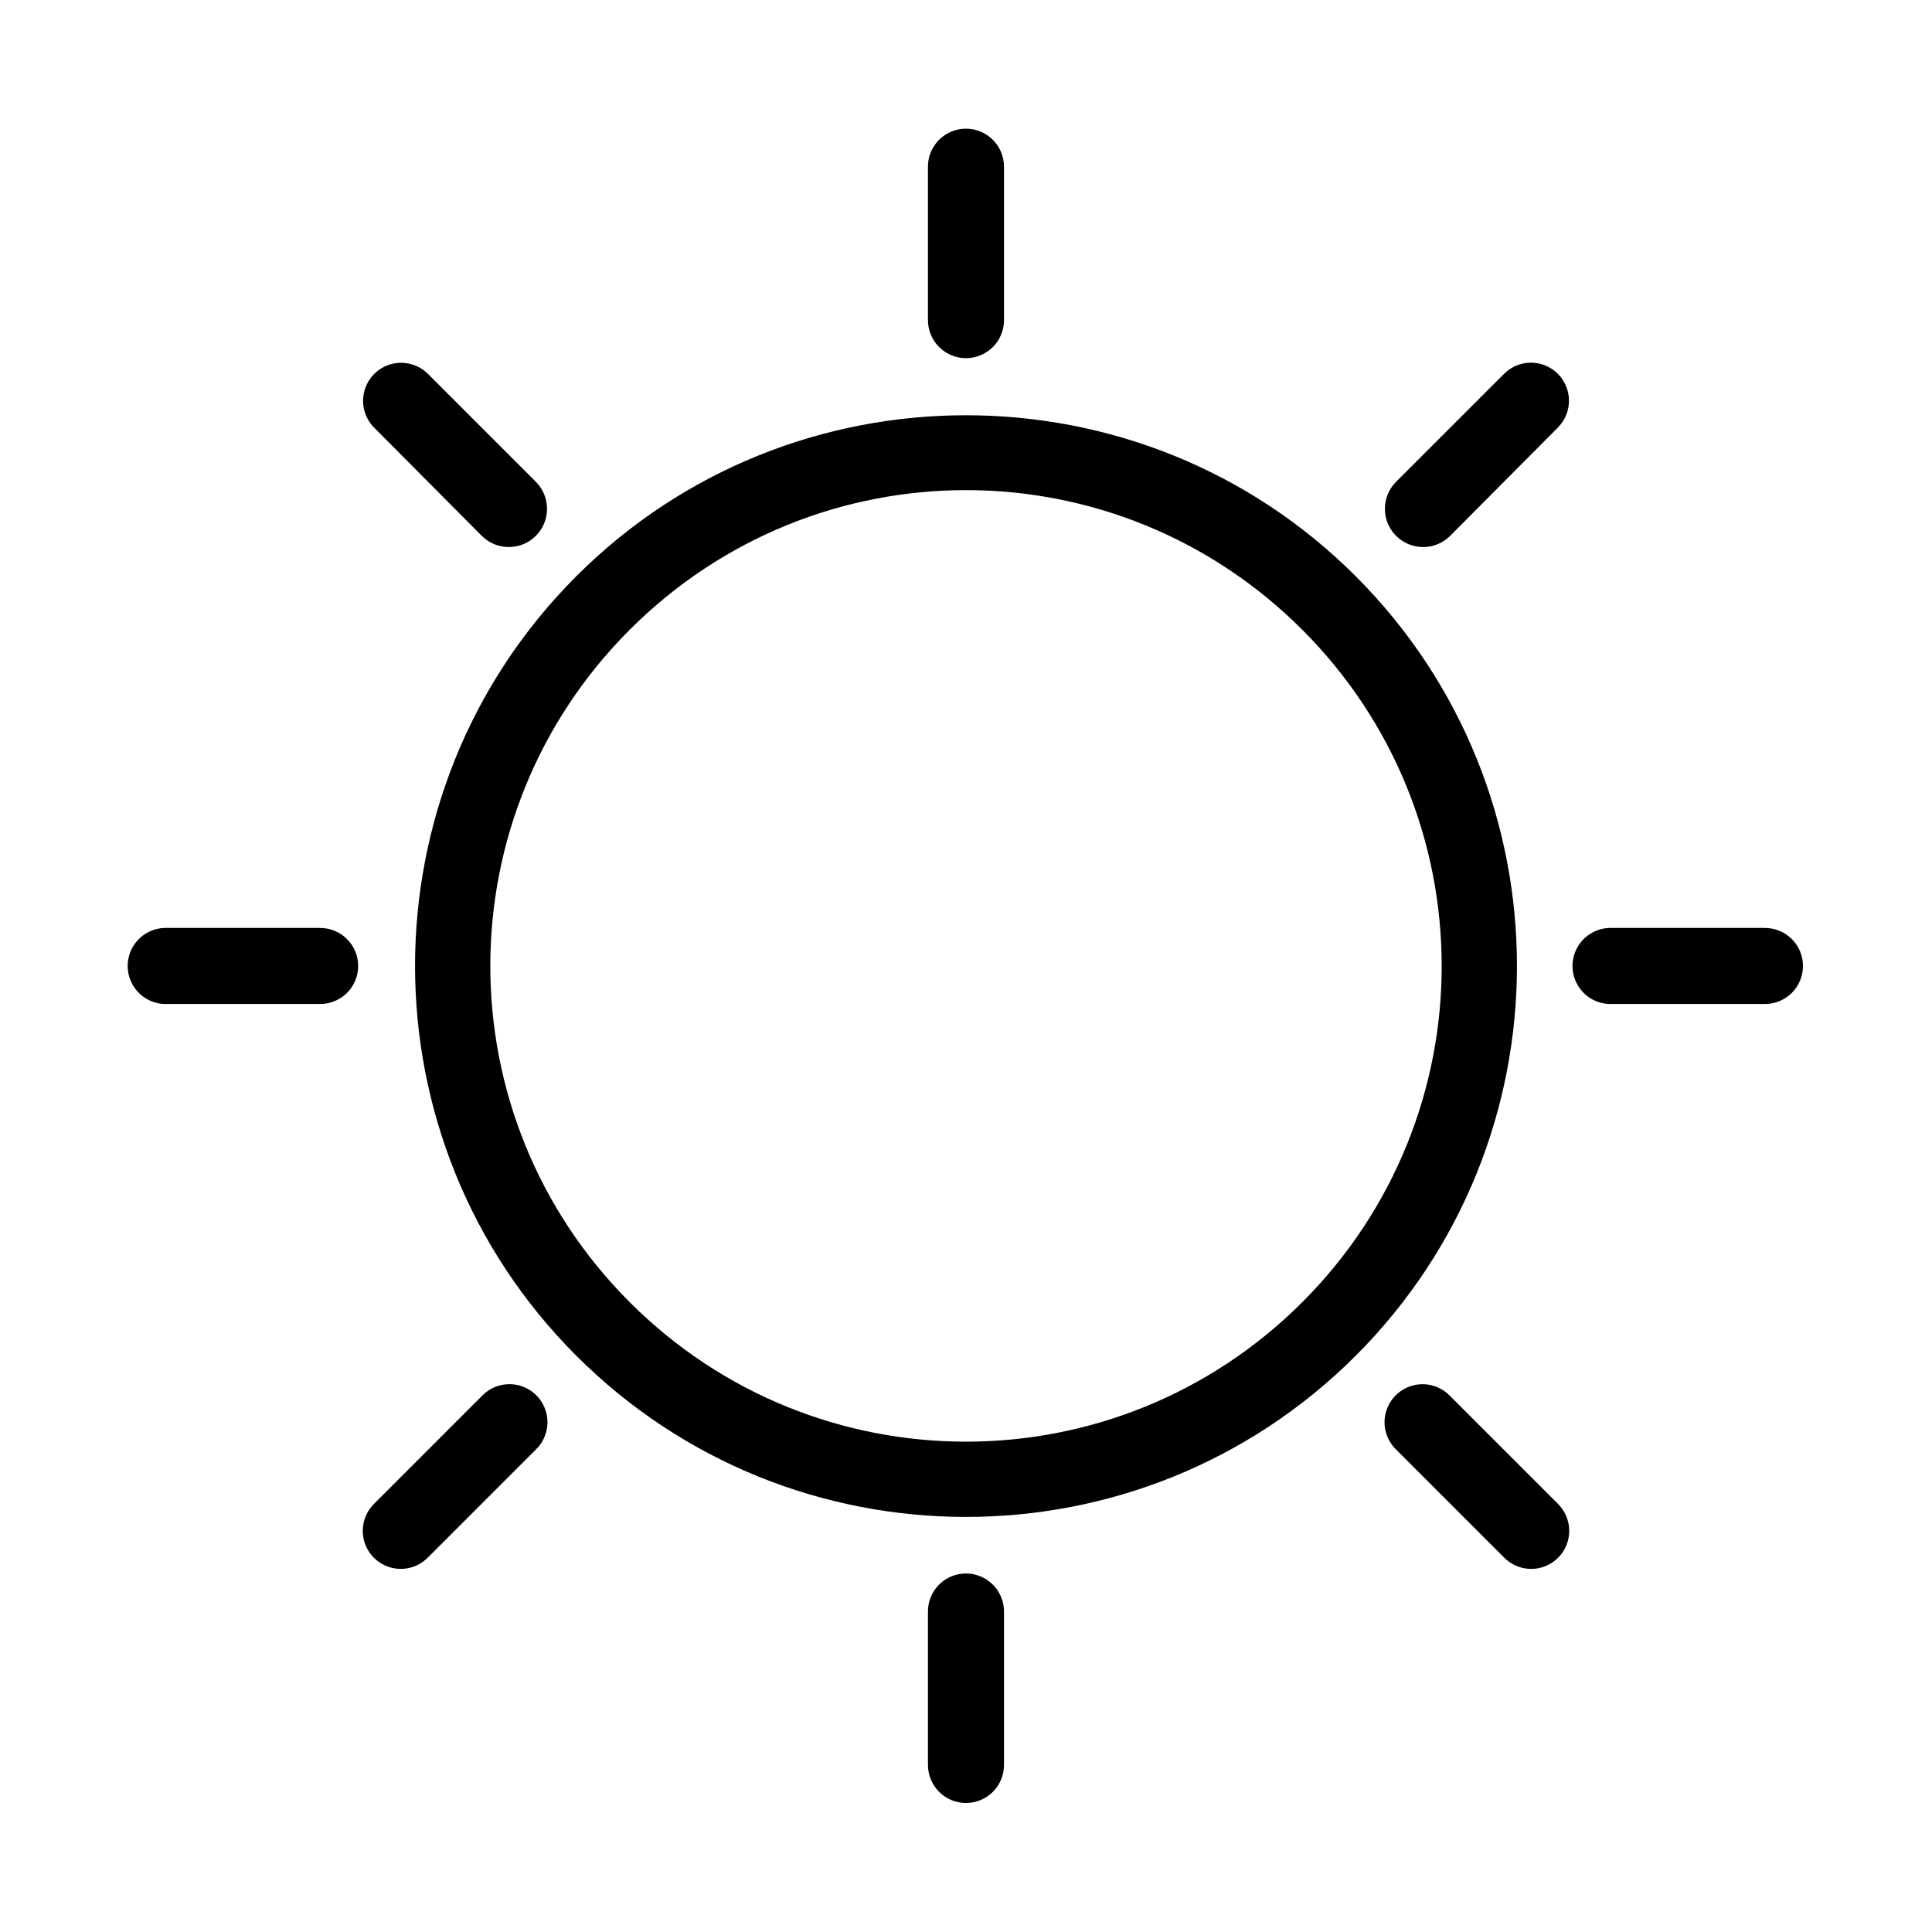
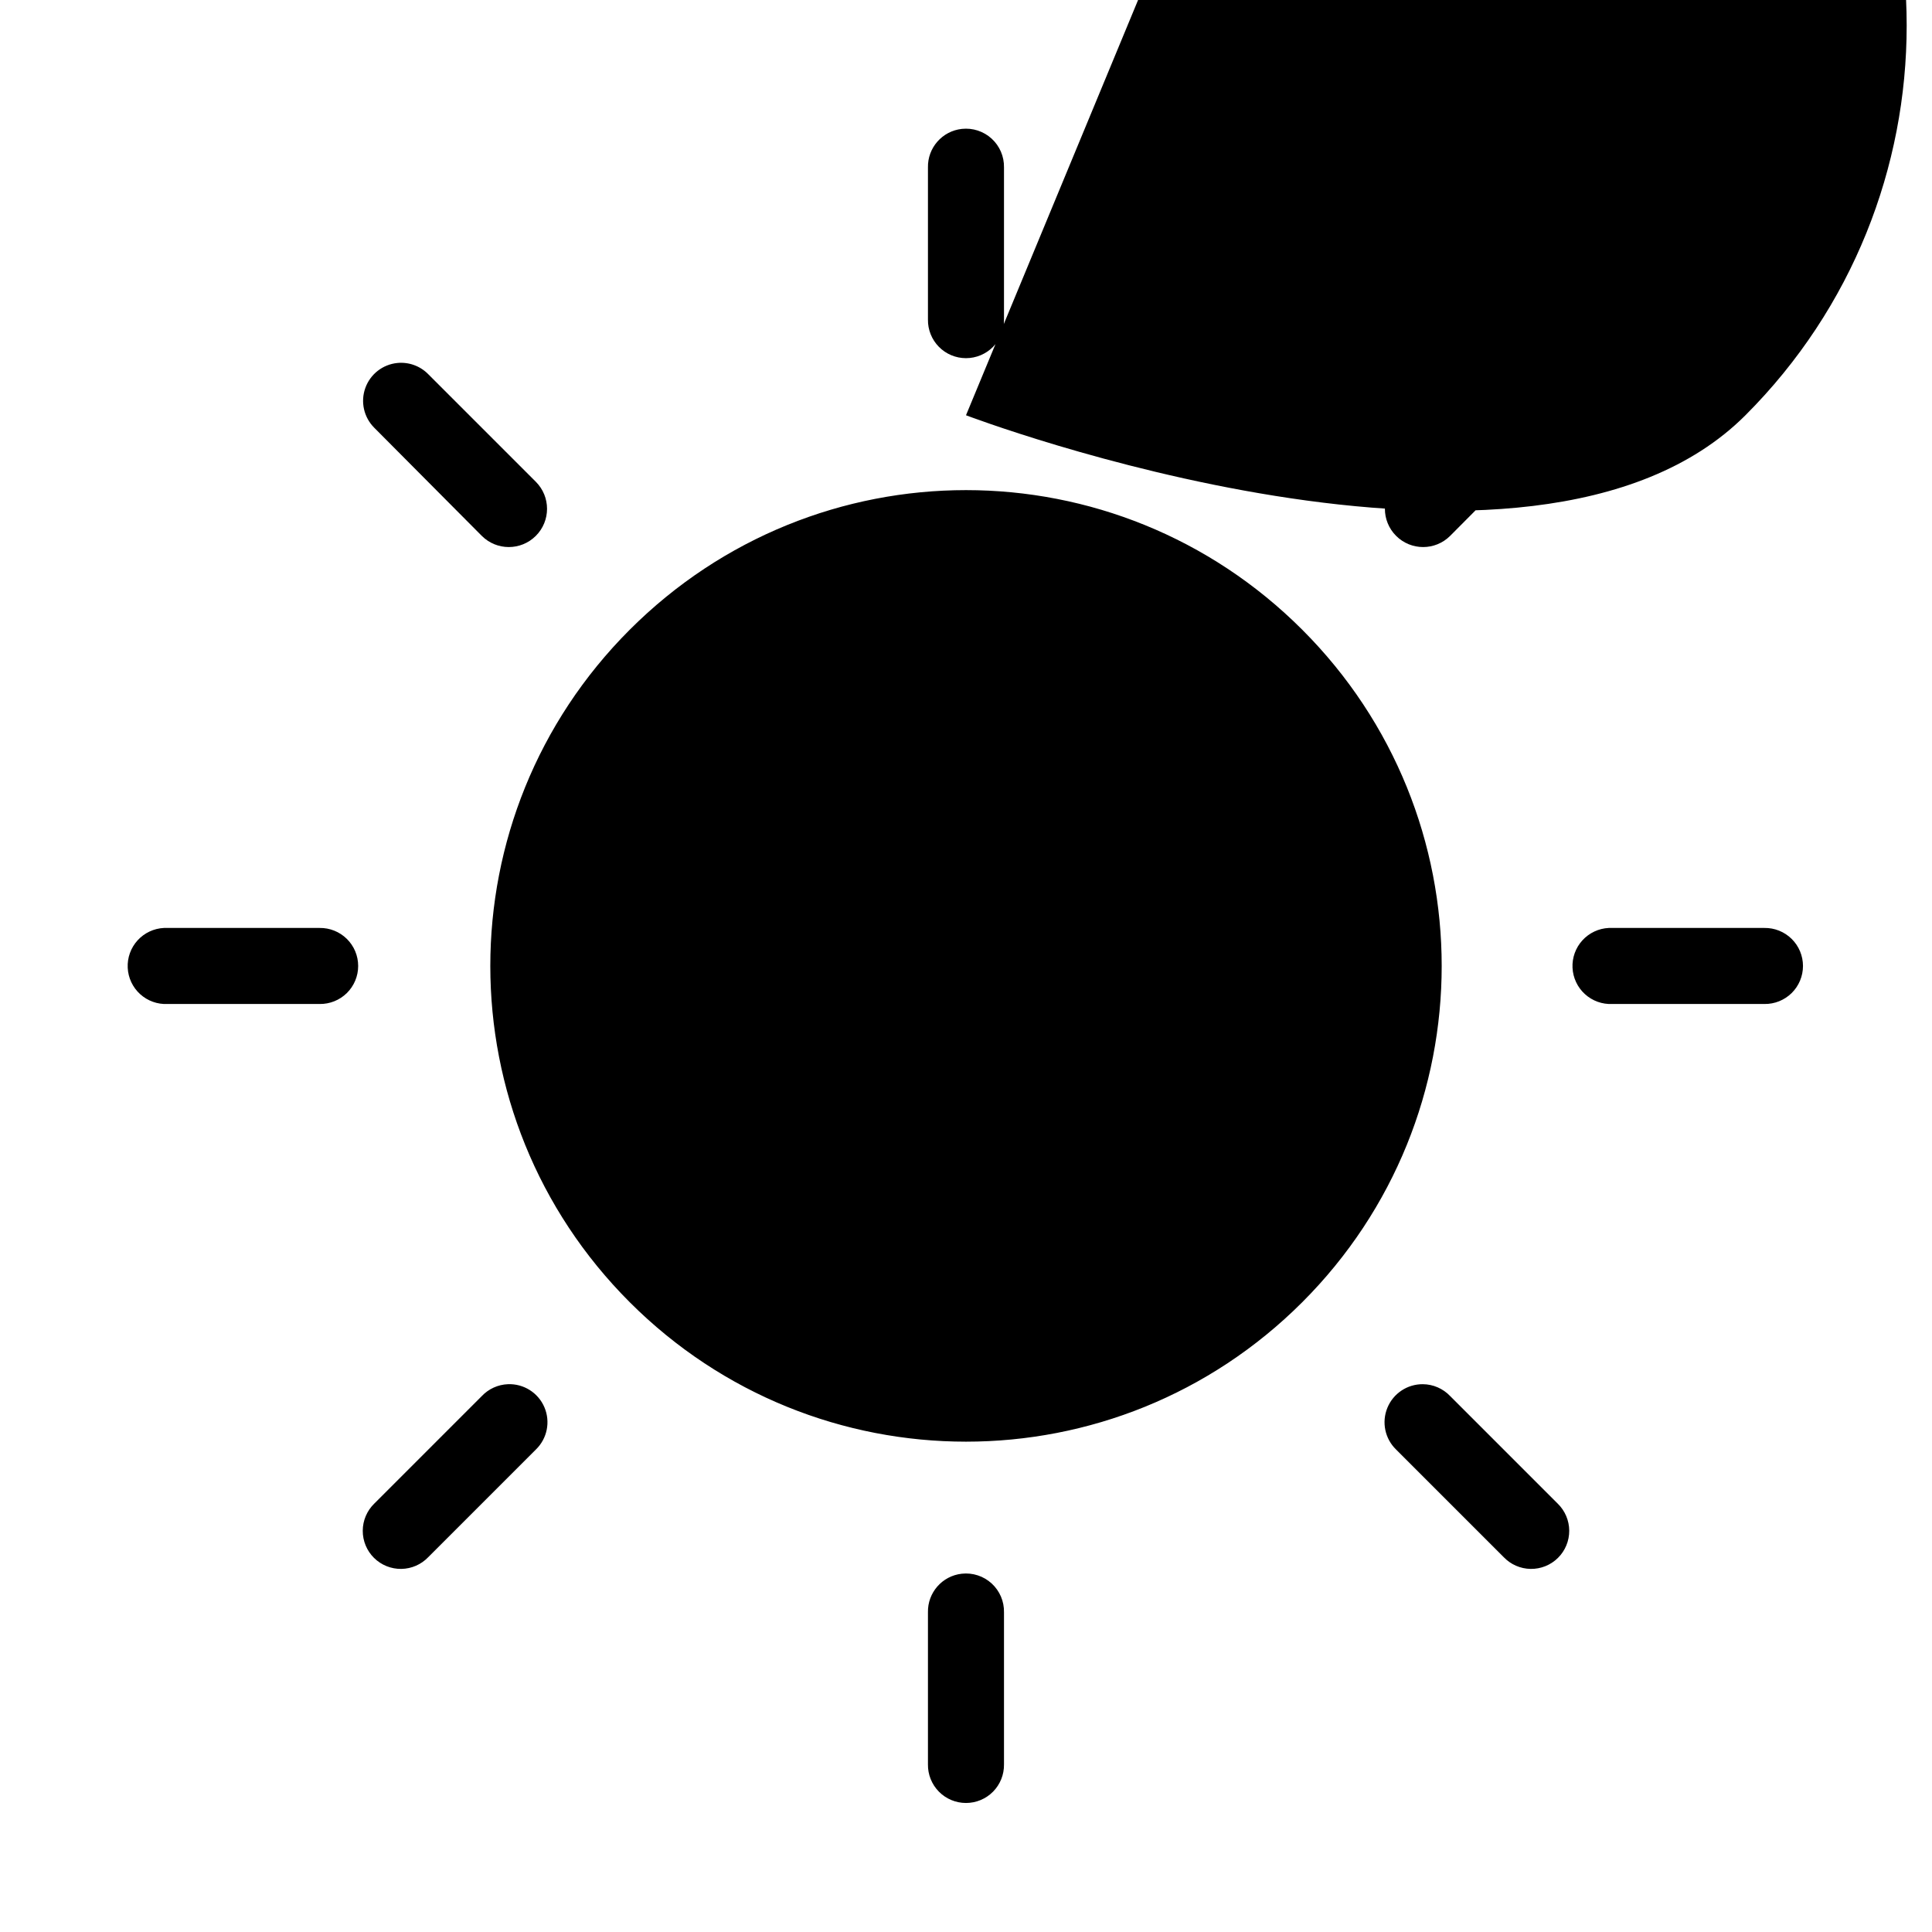
<svg xmlns="http://www.w3.org/2000/svg" fill="#000000" width="800px" height="800px" version="1.1" viewBox="144 144 512 512">
-   <path d="m398.89 178.16c-5.188 0.57-9.086 5.012-8.973 10.234v40.305c-0.039 2.695 1.008 5.297 2.902 7.219 1.891 1.918 4.477 3 7.176 3 2.695 0 5.281-1.082 7.176-3 1.891-1.922 2.938-4.523 2.898-7.219v-40.305c0.062-2.902-1.129-5.691-3.269-7.648-2.141-1.961-5.023-2.902-7.91-2.586zm-149.57 62.031c-3.883 0.379-7.195 2.965-8.508 6.637-1.316 3.672-0.391 7.769 2.367 10.527l28.496 28.652c3.957 3.957 10.371 3.957 14.328 0s3.957-10.371 0-14.328l-28.496-28.496c-2.137-2.188-5.144-3.285-8.188-2.992zm299.14 0c-2.277 0.289-4.387 1.344-5.984 2.992l-28.496 28.496c-3.957 3.957-3.957 10.371 0 14.328s10.371 3.957 14.328 0l28.496-28.652c3.066-3.039 3.863-7.691 1.973-11.57-1.887-3.883-6.035-6.129-10.316-5.594zm-148.46 13.855c-37.391 0-74.797 14.18-103.28 42.668-56.973 56.973-56.973 149.59 0 206.56s149.59 56.973 206.56 0c56.973-56.973 56.973-149.59 0-206.56-28.488-28.488-65.891-42.668-103.28-42.668zm0 19.84c32.234 0 64.473 12.359 89.109 36.996 49.273 49.273 49.273 128.95 0 178.22-49.27 49.273-128.95 49.273-178.22 0-49.27-49.273-49.27-128.95 0-178.22 24.637-24.637 56.875-36.996 89.113-36.996zm-212.55 116.03c-2.672 0.125-5.188 1.309-6.988 3.285-1.801 1.977-2.742 4.59-2.617 7.266 0.125 2.672 1.309 5.184 3.285 6.984 1.98 1.801 4.594 2.742 7.266 2.617h40.305c2.695 0.039 5.297-1.008 7.219-2.898 1.918-1.895 3-4.481 3-7.176 0-2.699-1.082-5.285-3-7.176-1.922-1.895-4.523-2.941-7.219-2.902h-40.305c-0.316-0.016-0.629-0.016-0.945 0zm382.89 0c-2.672 0.125-5.184 1.309-6.988 3.285-1.801 1.977-2.742 4.59-2.617 7.266 0.125 2.672 1.309 5.184 3.285 6.984 1.98 1.801 4.594 2.742 7.266 2.617h40.305c2.699 0.039 5.297-1.008 7.219-2.898 1.922-1.895 3-4.481 3-7.176 0-2.699-1.078-5.285-3-7.176-1.922-1.895-4.519-2.941-7.219-2.902h-40.305c-0.312-0.016-0.629-0.016-0.945 0zm-291.73 120.91c-2.633 0.105-5.121 1.234-6.93 3.148l-28.496 28.496c-1.941 1.887-3.039 4.477-3.051 7.184-0.012 2.707 1.066 5.305 2.988 7.207 1.926 1.906 4.535 2.953 7.242 2.914 2.707-0.043 5.281-1.172 7.148-3.133l28.496-28.496c3.008-2.906 3.91-7.363 2.266-11.211-1.641-3.844-5.488-6.273-9.664-6.109zm242.46 0c-4.121-0.031-7.844 2.449-9.402 6.262-1.562 3.812-0.645 8.191 2.316 11.059l28.496 28.496c1.867 1.961 4.441 3.09 7.148 3.133 2.707 0.039 5.316-1.008 7.242-2.914 1.926-1.902 3-4.5 2.992-7.207-0.012-2.707-1.113-5.297-3.055-7.184l-28.496-28.496c-1.887-1.988-4.5-3.129-7.242-3.148zm-122.18 50.223c-5.188 0.57-9.086 5.016-8.973 10.234v40.305c-0.039 2.699 1.008 5.297 2.902 7.219 1.891 1.922 4.477 3 7.176 3 2.695 0 5.281-1.078 7.176-3 1.891-1.922 2.938-4.519 2.898-7.219v-40.305c0.062-2.902-1.129-5.688-3.269-7.648-2.141-1.961-5.023-2.902-7.91-2.586z" />
+   <path d="m398.89 178.16c-5.188 0.57-9.086 5.012-8.973 10.234v40.305c-0.039 2.695 1.008 5.297 2.902 7.219 1.891 1.918 4.477 3 7.176 3 2.695 0 5.281-1.082 7.176-3 1.891-1.922 2.938-4.523 2.898-7.219v-40.305c0.062-2.902-1.129-5.691-3.269-7.648-2.141-1.961-5.023-2.902-7.91-2.586zm-149.57 62.031c-3.883 0.379-7.195 2.965-8.508 6.637-1.316 3.672-0.391 7.769 2.367 10.527l28.496 28.652c3.957 3.957 10.371 3.957 14.328 0s3.957-10.371 0-14.328l-28.496-28.496c-2.137-2.188-5.144-3.285-8.188-2.992zm299.14 0c-2.277 0.289-4.387 1.344-5.984 2.992l-28.496 28.496c-3.957 3.957-3.957 10.371 0 14.328s10.371 3.957 14.328 0l28.496-28.652c3.066-3.039 3.863-7.691 1.973-11.57-1.887-3.883-6.035-6.129-10.316-5.594zm-148.46 13.855s149.59 56.973 206.56 0c56.973-56.973 56.973-149.59 0-206.56-28.488-28.488-65.891-42.668-103.28-42.668zm0 19.84c32.234 0 64.473 12.359 89.109 36.996 49.273 49.273 49.273 128.95 0 178.22-49.27 49.273-128.95 49.273-178.22 0-49.27-49.273-49.27-128.95 0-178.22 24.637-24.637 56.875-36.996 89.113-36.996zm-212.55 116.03c-2.672 0.125-5.188 1.309-6.988 3.285-1.801 1.977-2.742 4.59-2.617 7.266 0.125 2.672 1.309 5.184 3.285 6.984 1.98 1.801 4.594 2.742 7.266 2.617h40.305c2.695 0.039 5.297-1.008 7.219-2.898 1.918-1.895 3-4.481 3-7.176 0-2.699-1.082-5.285-3-7.176-1.922-1.895-4.523-2.941-7.219-2.902h-40.305c-0.316-0.016-0.629-0.016-0.945 0zm382.89 0c-2.672 0.125-5.184 1.309-6.988 3.285-1.801 1.977-2.742 4.59-2.617 7.266 0.125 2.672 1.309 5.184 3.285 6.984 1.98 1.801 4.594 2.742 7.266 2.617h40.305c2.699 0.039 5.297-1.008 7.219-2.898 1.922-1.895 3-4.481 3-7.176 0-2.699-1.078-5.285-3-7.176-1.922-1.895-4.519-2.941-7.219-2.902h-40.305c-0.312-0.016-0.629-0.016-0.945 0zm-291.73 120.91c-2.633 0.105-5.121 1.234-6.93 3.148l-28.496 28.496c-1.941 1.887-3.039 4.477-3.051 7.184-0.012 2.707 1.066 5.305 2.988 7.207 1.926 1.906 4.535 2.953 7.242 2.914 2.707-0.043 5.281-1.172 7.148-3.133l28.496-28.496c3.008-2.906 3.91-7.363 2.266-11.211-1.641-3.844-5.488-6.273-9.664-6.109zm242.46 0c-4.121-0.031-7.844 2.449-9.402 6.262-1.562 3.812-0.645 8.191 2.316 11.059l28.496 28.496c1.867 1.961 4.441 3.09 7.148 3.133 2.707 0.039 5.316-1.008 7.242-2.914 1.926-1.902 3-4.5 2.992-7.207-0.012-2.707-1.113-5.297-3.055-7.184l-28.496-28.496c-1.887-1.988-4.5-3.129-7.242-3.148zm-122.18 50.223c-5.188 0.57-9.086 5.016-8.973 10.234v40.305c-0.039 2.699 1.008 5.297 2.902 7.219 1.891 1.922 4.477 3 7.176 3 2.695 0 5.281-1.078 7.176-3 1.891-1.922 2.938-4.519 2.898-7.219v-40.305c0.062-2.902-1.129-5.688-3.269-7.648-2.141-1.961-5.023-2.902-7.91-2.586z" />
</svg>